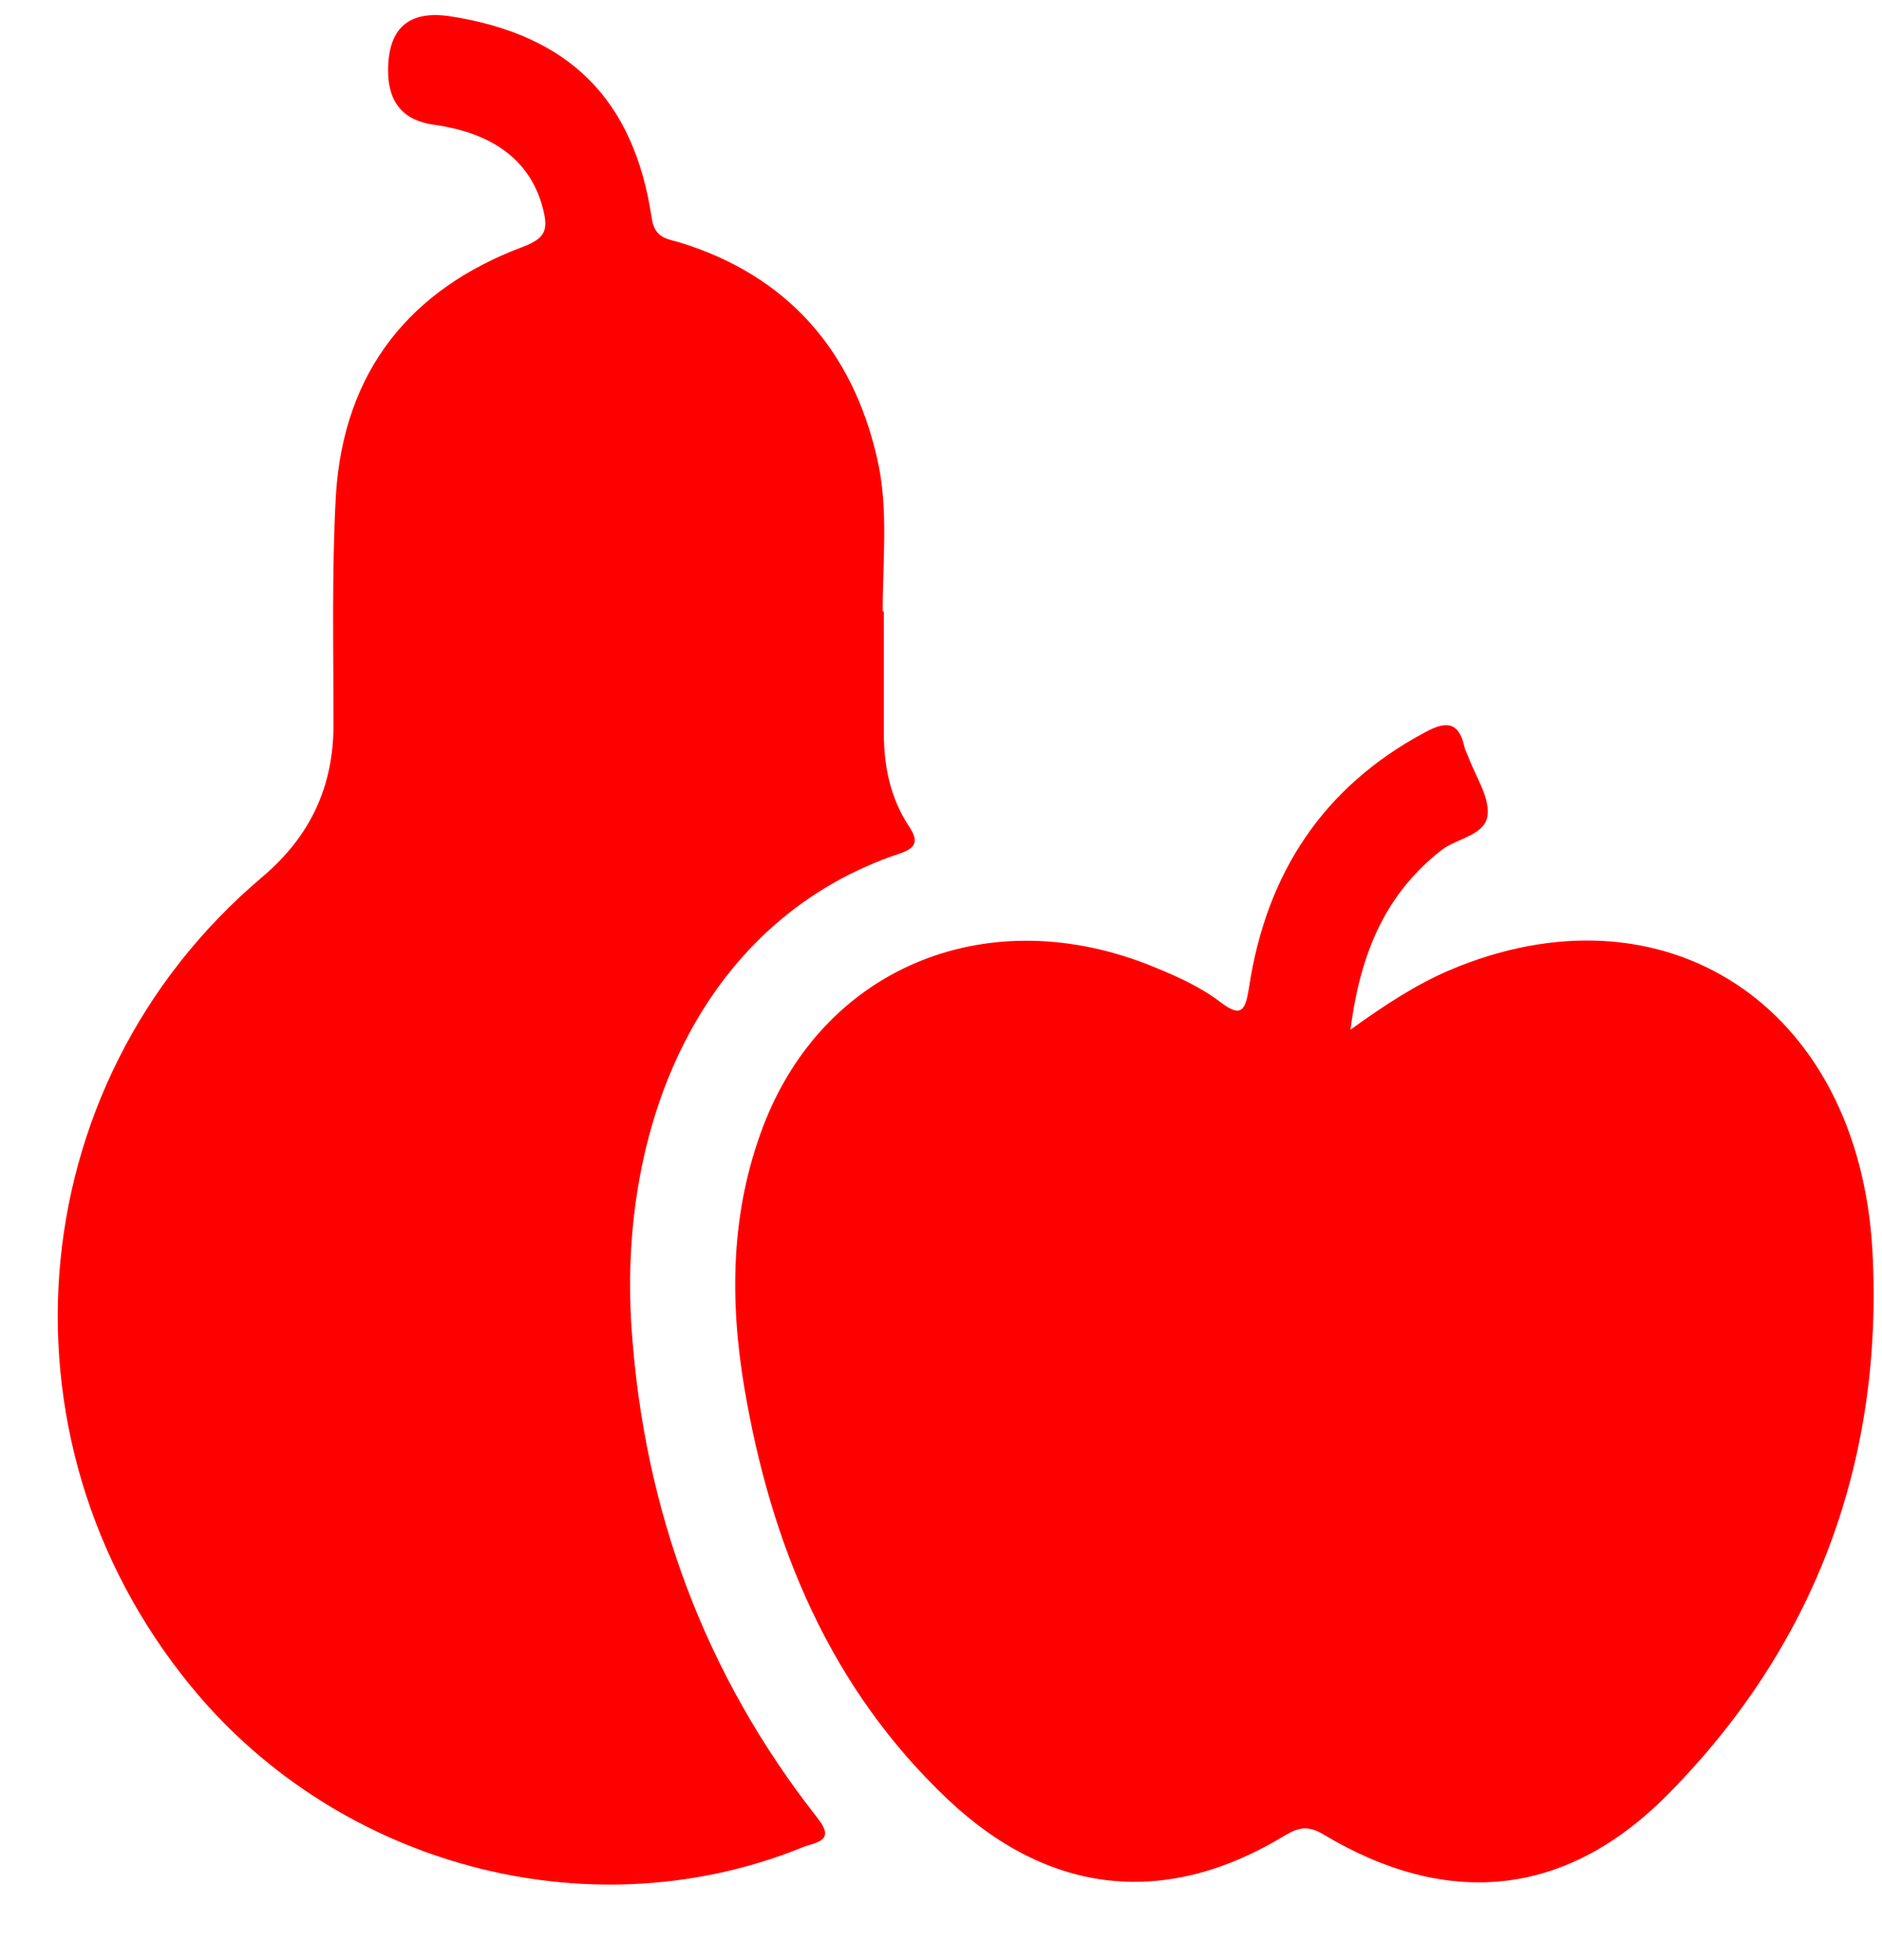
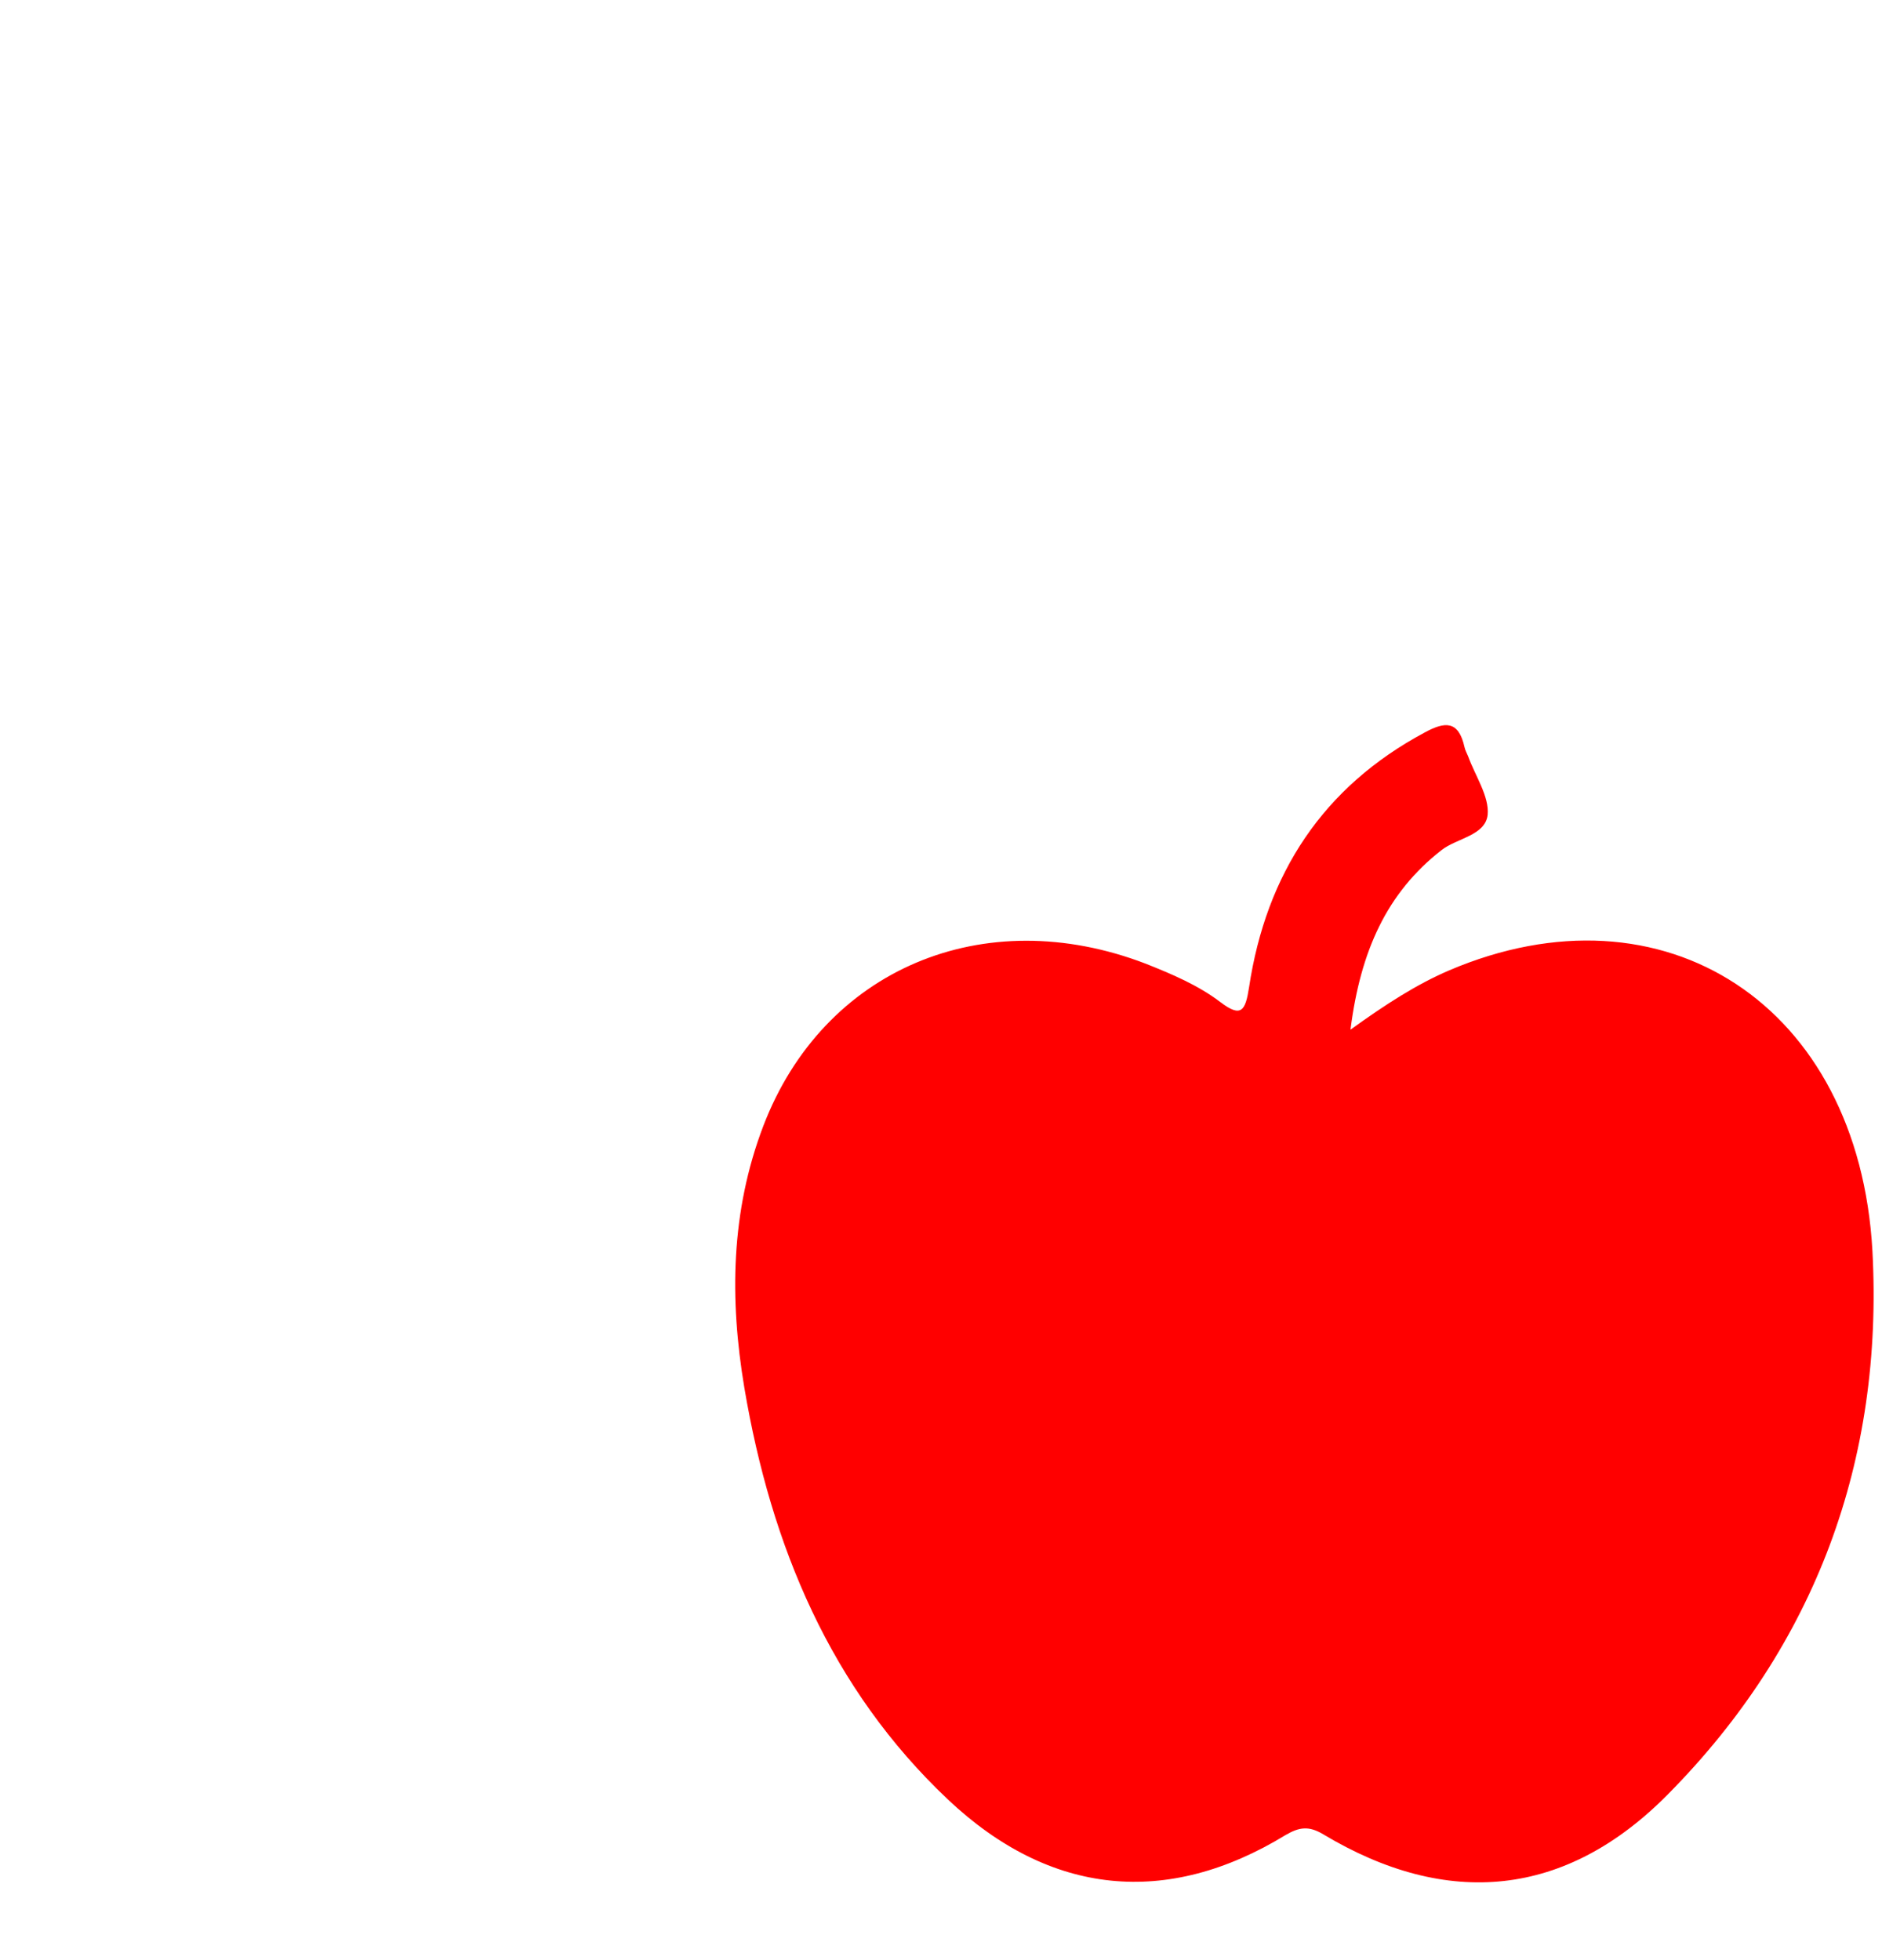
<svg xmlns="http://www.w3.org/2000/svg" width="24" height="25" viewBox="0 0 24 25" fill="none">
  <path d="M17.223 13.132C17.677 12.805 18.063 12.556 18.479 12.377C21.213 11.21 23.703 12.813 23.878 15.956C24.021 18.625 23.151 20.983 21.273 22.882C19.971 24.204 18.457 24.345 16.874 23.395C16.692 23.286 16.571 23.302 16.397 23.403C14.883 24.329 13.391 24.181 12.089 22.952C10.59 21.536 9.833 19.715 9.492 17.699C9.303 16.571 9.318 15.451 9.734 14.361C10.499 12.361 12.543 11.498 14.61 12.291C14.944 12.424 15.277 12.564 15.564 12.782C15.829 12.984 15.882 12.891 15.928 12.595C16.147 11.14 16.874 10.035 18.169 9.342C18.426 9.202 18.6 9.187 18.676 9.529C18.684 9.568 18.706 9.607 18.722 9.646C18.812 9.895 18.994 10.159 18.971 10.393C18.941 10.658 18.578 10.689 18.381 10.844C17.684 11.389 17.351 12.128 17.223 13.124V13.132Z" fill="#FF0000" />
-   <path d="M11.271 7.794C11.271 8.315 11.271 8.836 11.271 9.358C11.271 9.77 11.355 10.175 11.582 10.525C11.703 10.704 11.71 10.805 11.483 10.883C9.015 11.7 7.872 14.244 8.054 16.944C8.213 19.271 8.992 21.364 10.423 23.185C10.666 23.488 10.401 23.496 10.242 23.558C7.607 24.632 4.472 23.854 2.564 21.66C-0.146 18.524 0.194 13.848 3.344 11.186C3.95 10.673 4.253 10.043 4.253 9.241C4.253 8.268 4.23 7.288 4.283 6.323C4.381 4.728 5.237 3.685 6.668 3.148C6.956 3.039 6.994 2.931 6.925 2.666C6.774 2.067 6.312 1.701 5.54 1.592C5.146 1.54 4.949 1.309 4.949 0.9C4.949 0.36 5.212 0.129 5.737 0.207C7.251 0.441 8.084 1.258 8.311 2.783C8.349 3.047 8.523 3.047 8.674 3.094C10.03 3.514 10.87 4.456 11.188 5.856C11.332 6.487 11.256 7.148 11.256 7.802L11.271 7.794Z" fill="#FF0000" />
</svg>